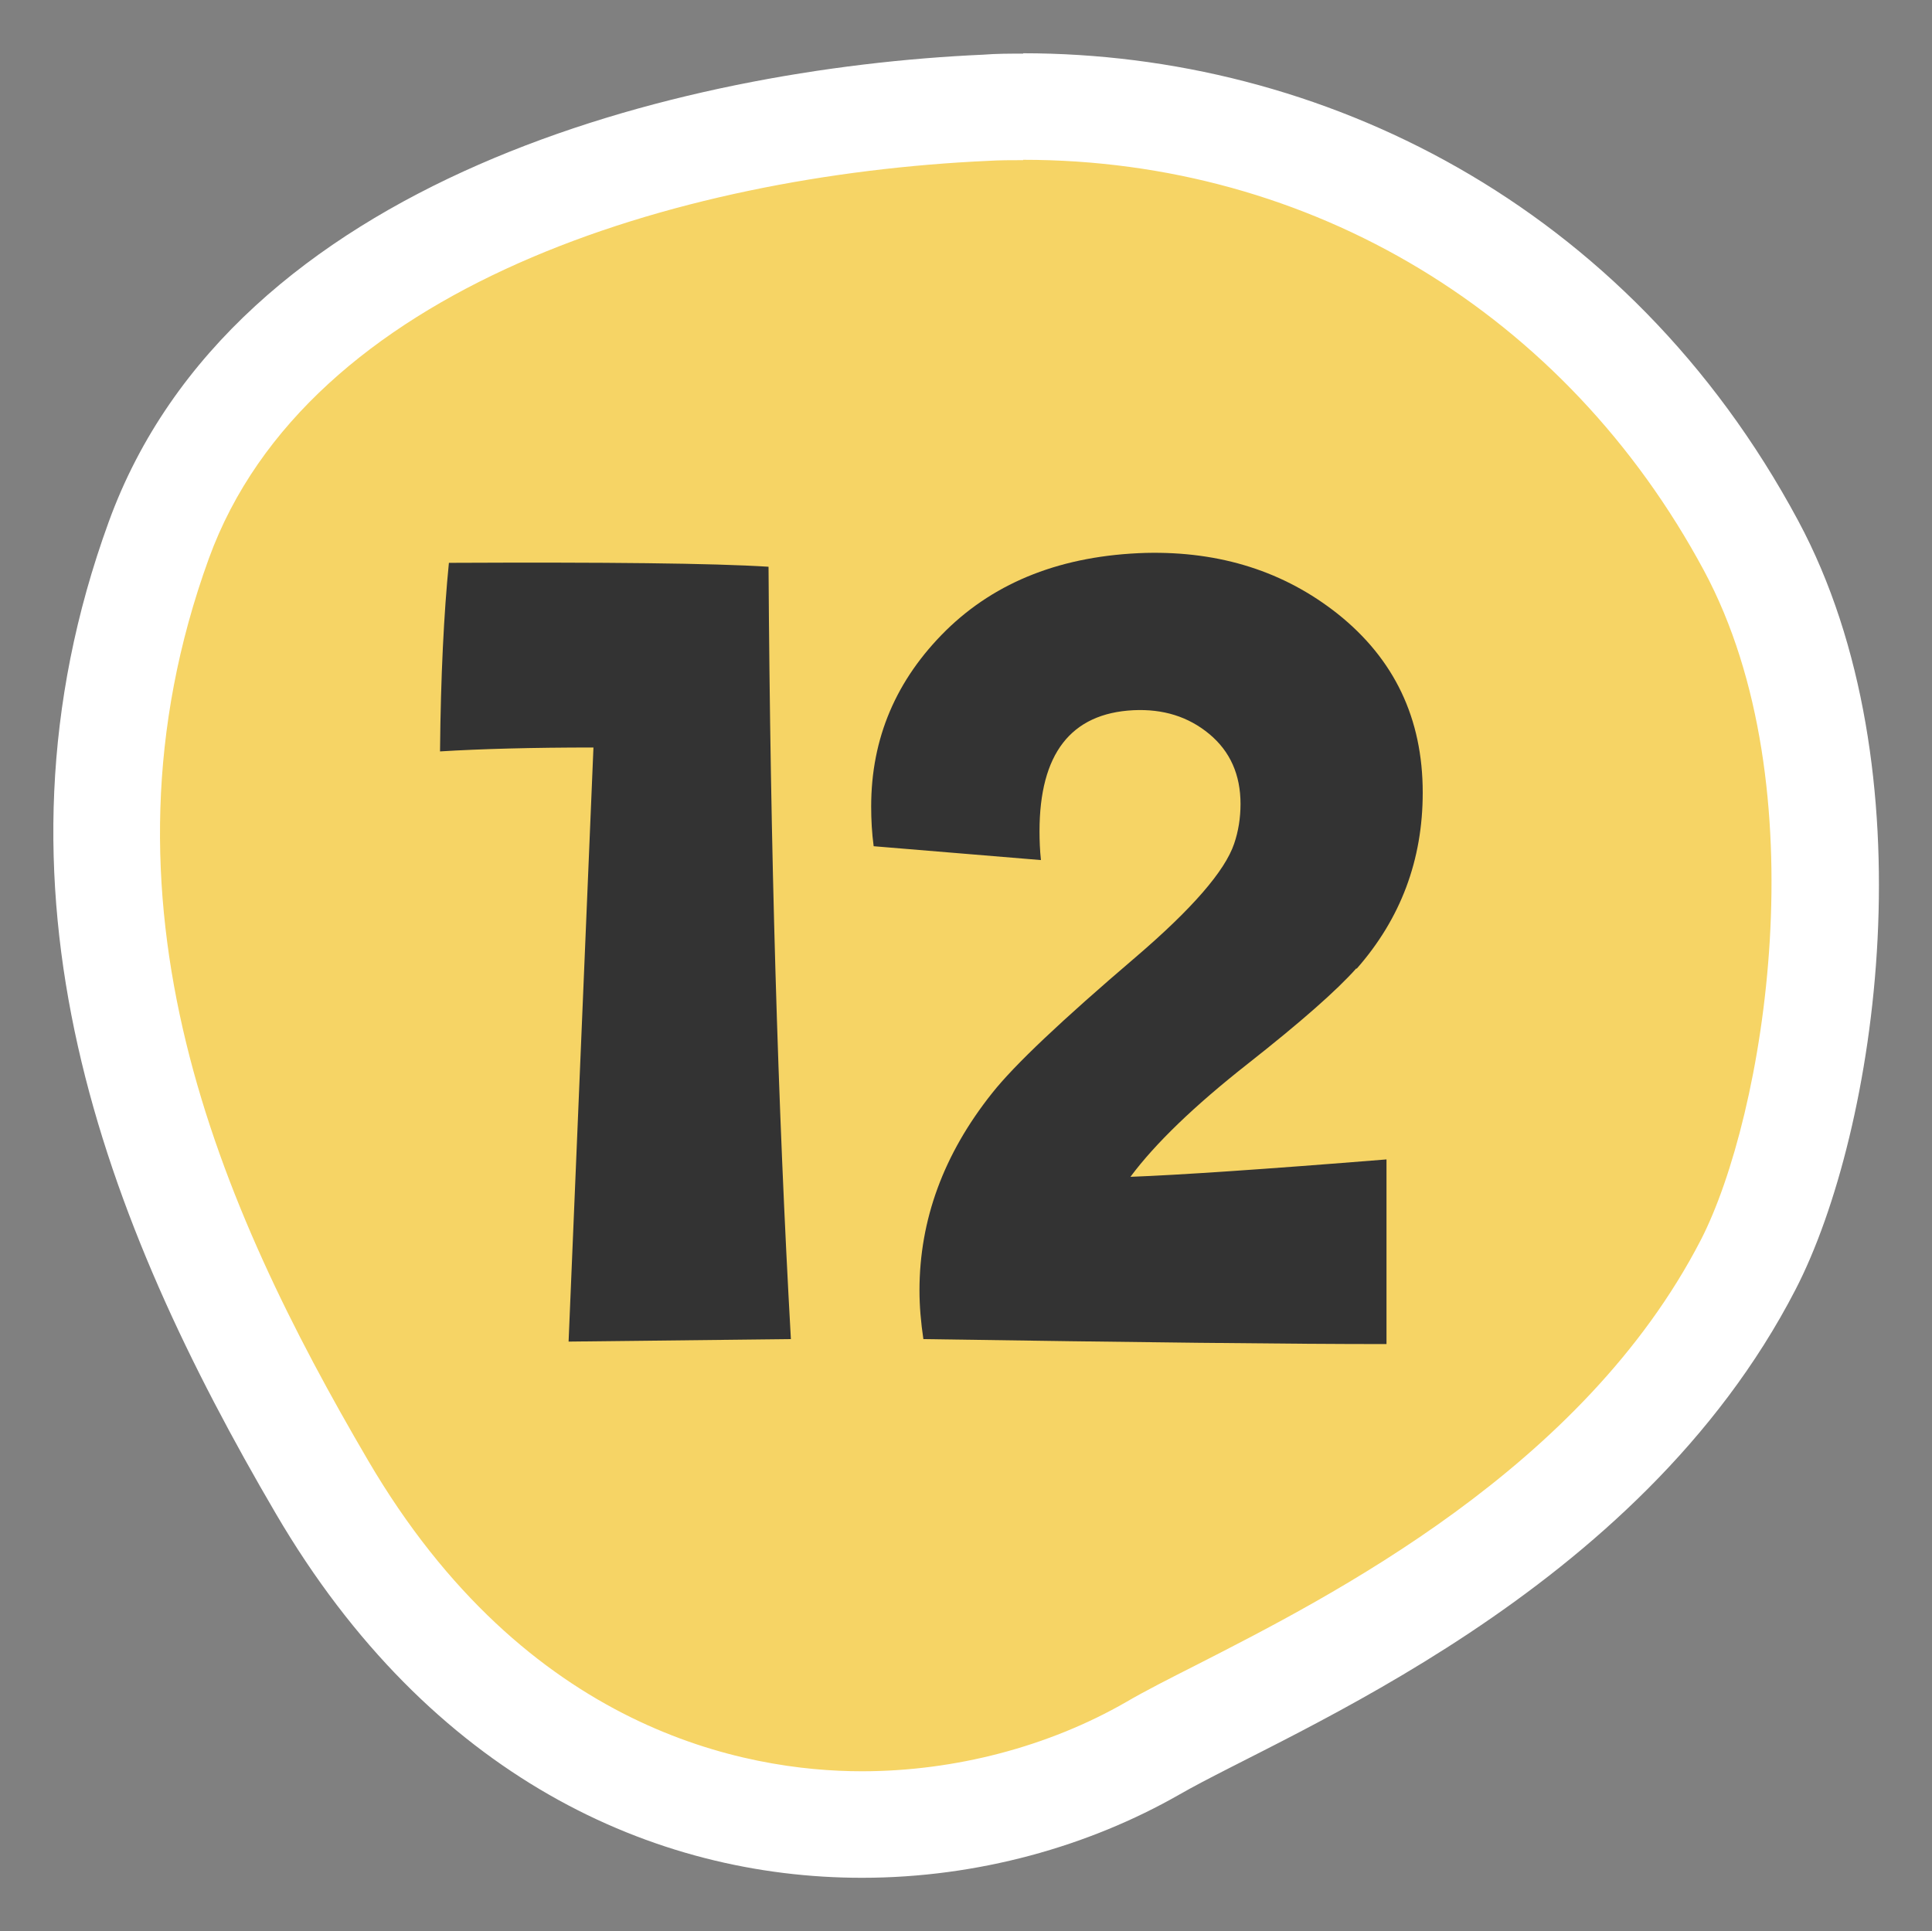
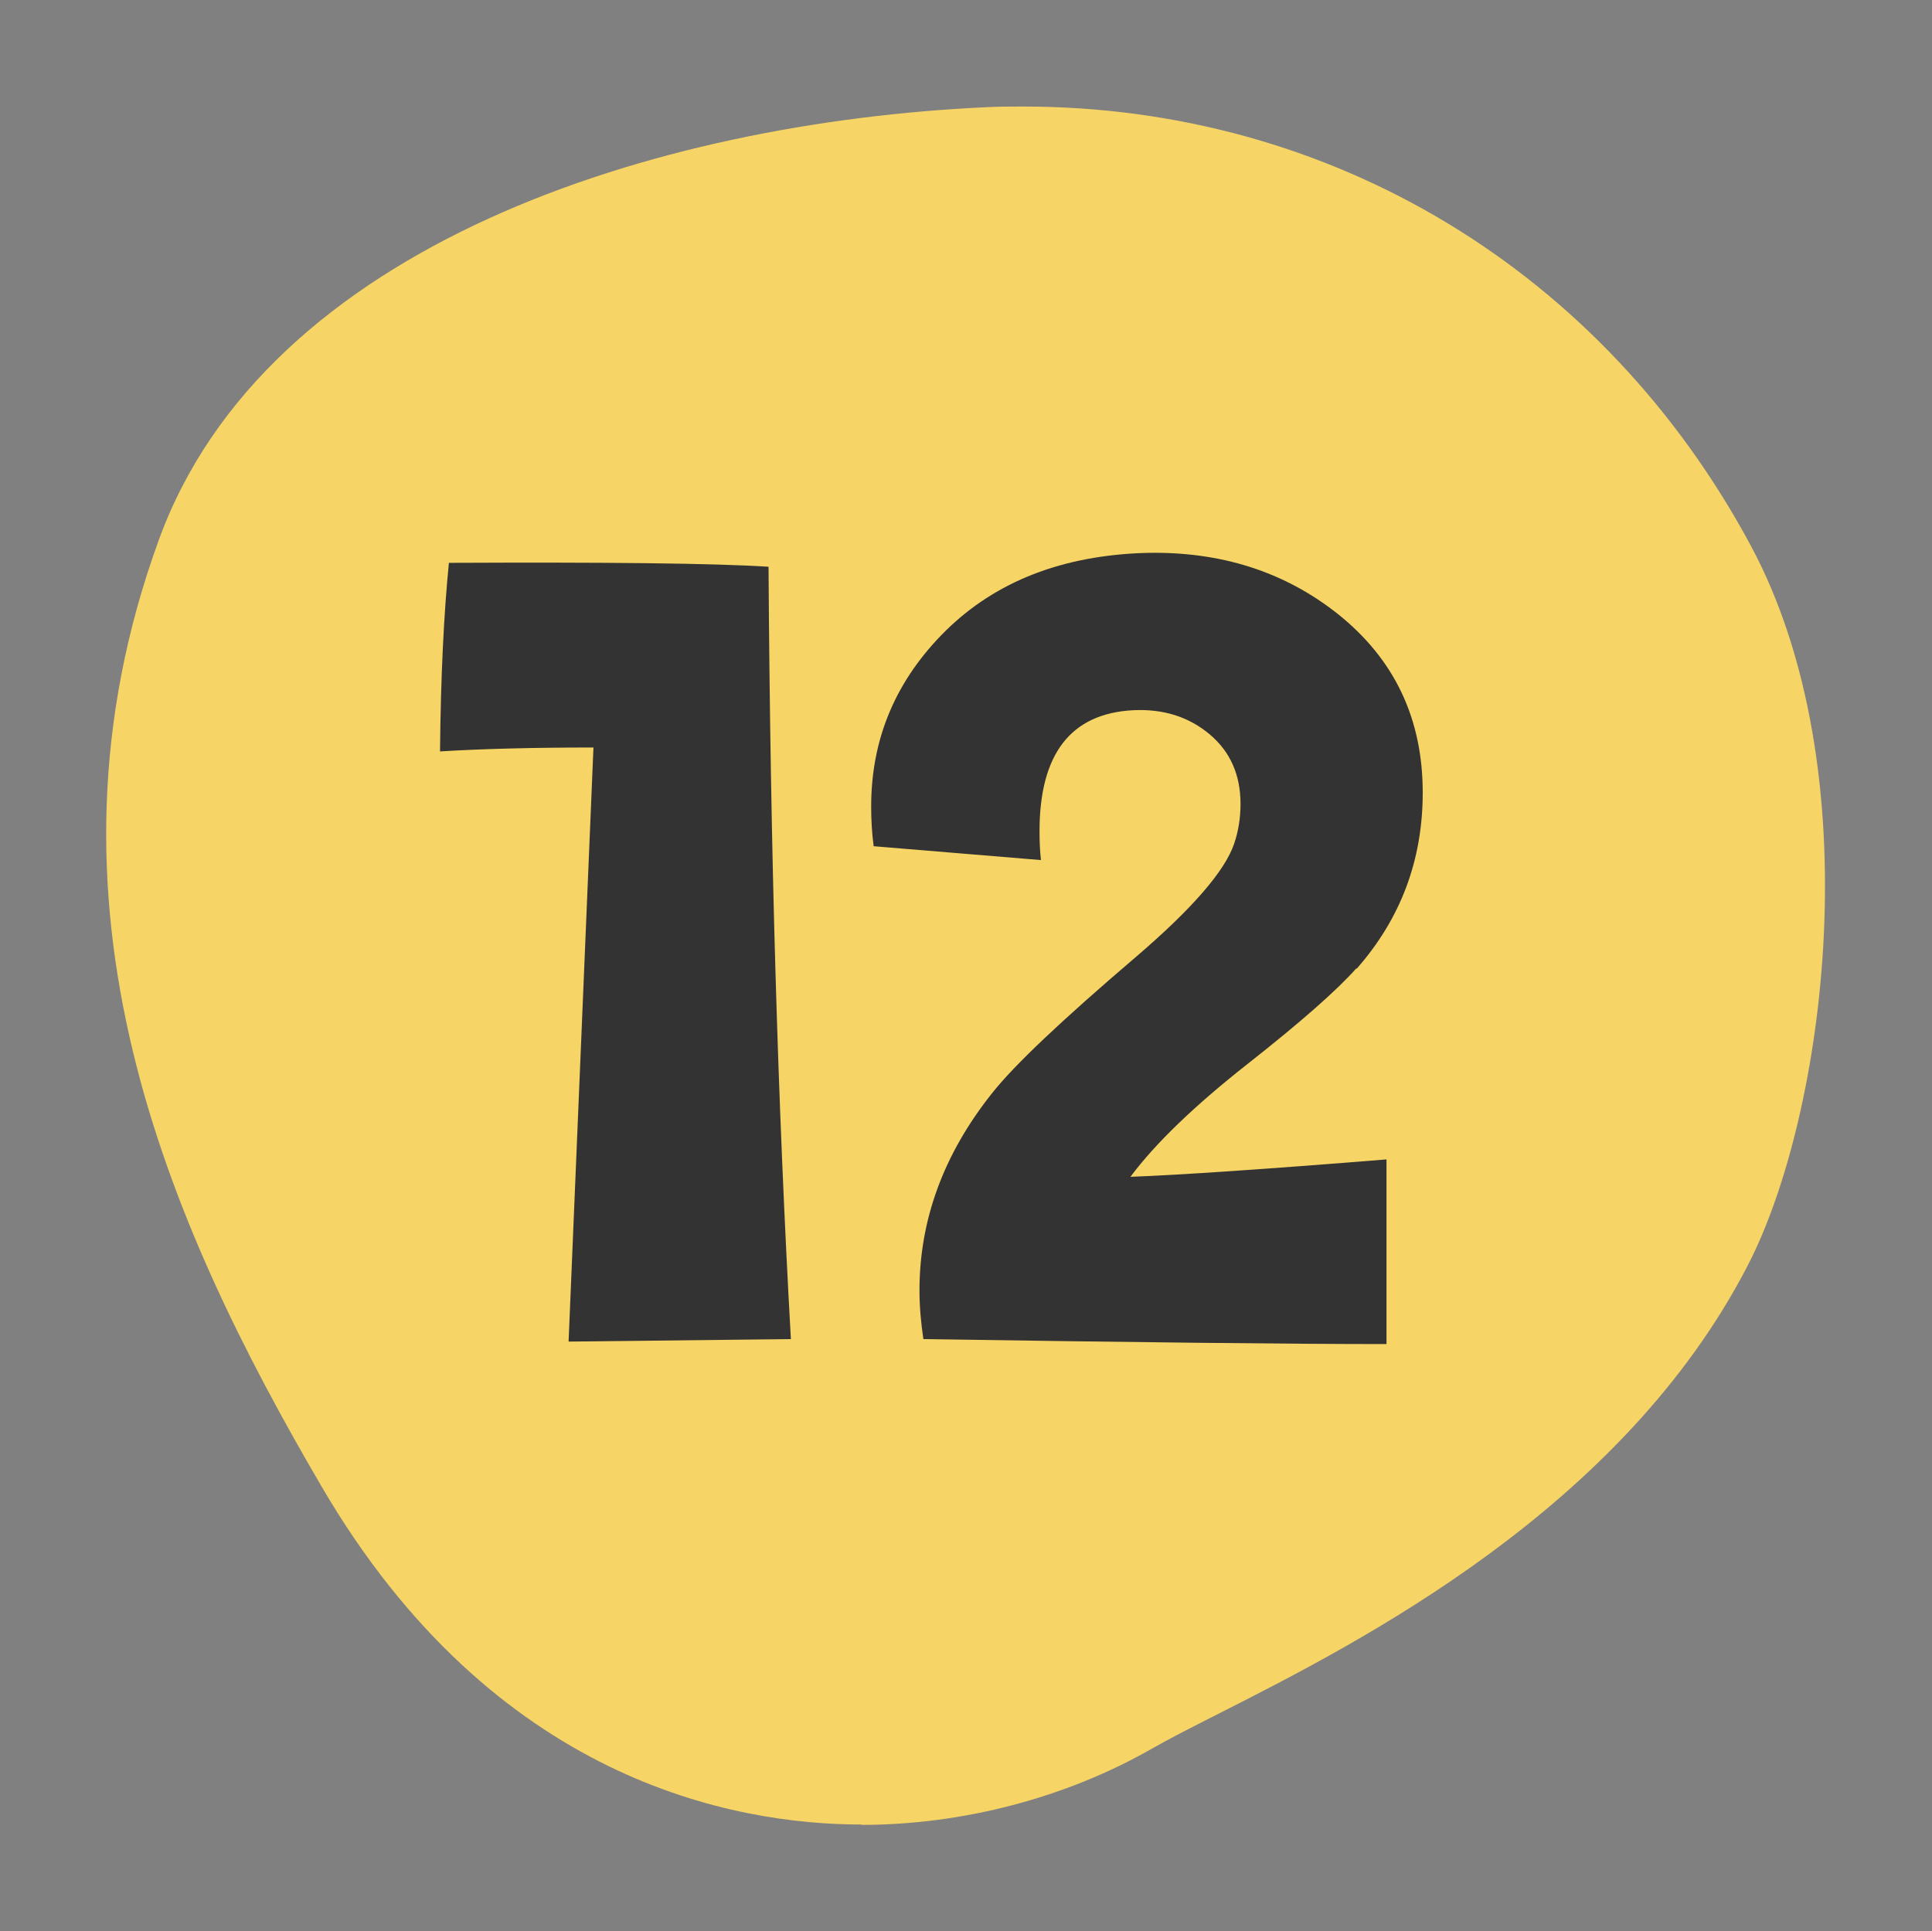
<svg xmlns="http://www.w3.org/2000/svg" id="_レイヤー_2" data-name="レイヤー 2" viewBox="0 0 54.4 54.38">
  <rect x="0" y="0" width="54.4" height="54.38" fill="#808080" stroke="none" />
  <defs>
    <style>
      .cls-1 {
        fill: #f6d465;
        fill-rule: evenodd;
      }

      .cls-1, .cls-2, .cls-3 {
        stroke-width: 0px;
      }

      .cls-2 {
        fill: #333;
      }

      .cls-3 {
        fill: #fff;
      }
    </style>
  </defs>
  <g id="_文字" data-name="文字">
    <g>
      <g>
        <path class="cls-1" d="m24.26,51.38c-3.6,0-10.36-1.23-15.2-9.51C4.7,34.42.75,25.43,4.47,15.21,7.5,6.87,18.48,3.45,27.75,3.02c.35-.02.71-.02,1.06-.02,8.67,0,16.33,4.62,20.49,12.37,3.4,6.34,2.11,16-.08,20.25-3.54,6.87-10.91,10.61-14.87,12.62-.77.39-1.42.72-1.91,1-2.41,1.38-5.32,2.15-8.19,2.15Z" />
-         <path class="cls-3" d="m28.81,4.5c8.11,0,15.28,4.33,19.17,11.57,3.27,6.09,1.7,15.37-.09,18.85-3.32,6.43-10.41,10.03-14.21,11.97-.77.39-1.44.73-1.97,1.04-2.19,1.26-4.83,1.95-7.44,1.95-3.28,0-9.45-1.14-13.91-8.76-4.18-7.14-7.98-15.75-4.48-25.39,2.78-7.65,13.16-10.8,21.94-11.2.33-.02.66-.02.99-.02m0-3c-.38,0-.75,0-1.13.03C19.13,1.92,6.57,5.03,3.06,14.7c-3.77,10.36-.11,19.7,4.71,27.93,4.35,7.43,10.66,10.25,16.5,10.25,3.27,0,6.39-.89,8.93-2.34,3.09-1.78,12.92-5.62,17.36-14.23,2.3-4.46,3.83-14.65.07-21.65C45.82,5.7,37.16,1.5,28.81,1.5h0Z" />
      </g>
      <g>
        <path class="cls-2" d="m22.27,37.71l-6.26.07.7-16.73c-1.73,0-3.18.04-4.32.11.02-2.13.11-3.9.25-5.31,4.43-.02,7.43.01,9,.11.05,7.95.26,15.2.63,21.76Z" />
        <path class="cls-2" d="m38.19,27.27c-.54.61-1.56,1.51-3.06,2.69-1.5,1.18-2.6,2.24-3.3,3.18,1.34-.05,3.74-.21,7.21-.49v5.2c-2.74,0-7.09-.05-13.04-.14-.07-.47-.11-.93-.11-1.37,0-1.99.68-3.84,2.04-5.55.63-.8,1.98-2.07,4.04-3.83,1.59-1.36,2.52-2.43,2.78-3.2.12-.35.18-.73.18-1.12,0-.82-.29-1.48-.88-1.97s-1.3-.71-2.14-.67c-1.76.09-2.64,1.23-2.64,3.41,0,.26.01.53.04.81l-4.71-.39c-.05-.37-.07-.75-.07-1.12,0-1.92.7-3.57,2.11-4.96,1.41-1.38,3.28-2.11,5.62-2.18,2.11-.05,3.91.53,5.41,1.72,1.59,1.27,2.39,2.94,2.39,5.03,0,1.9-.62,3.55-1.86,4.96Z" />
      </g>
    </g>
  </g>
</svg>